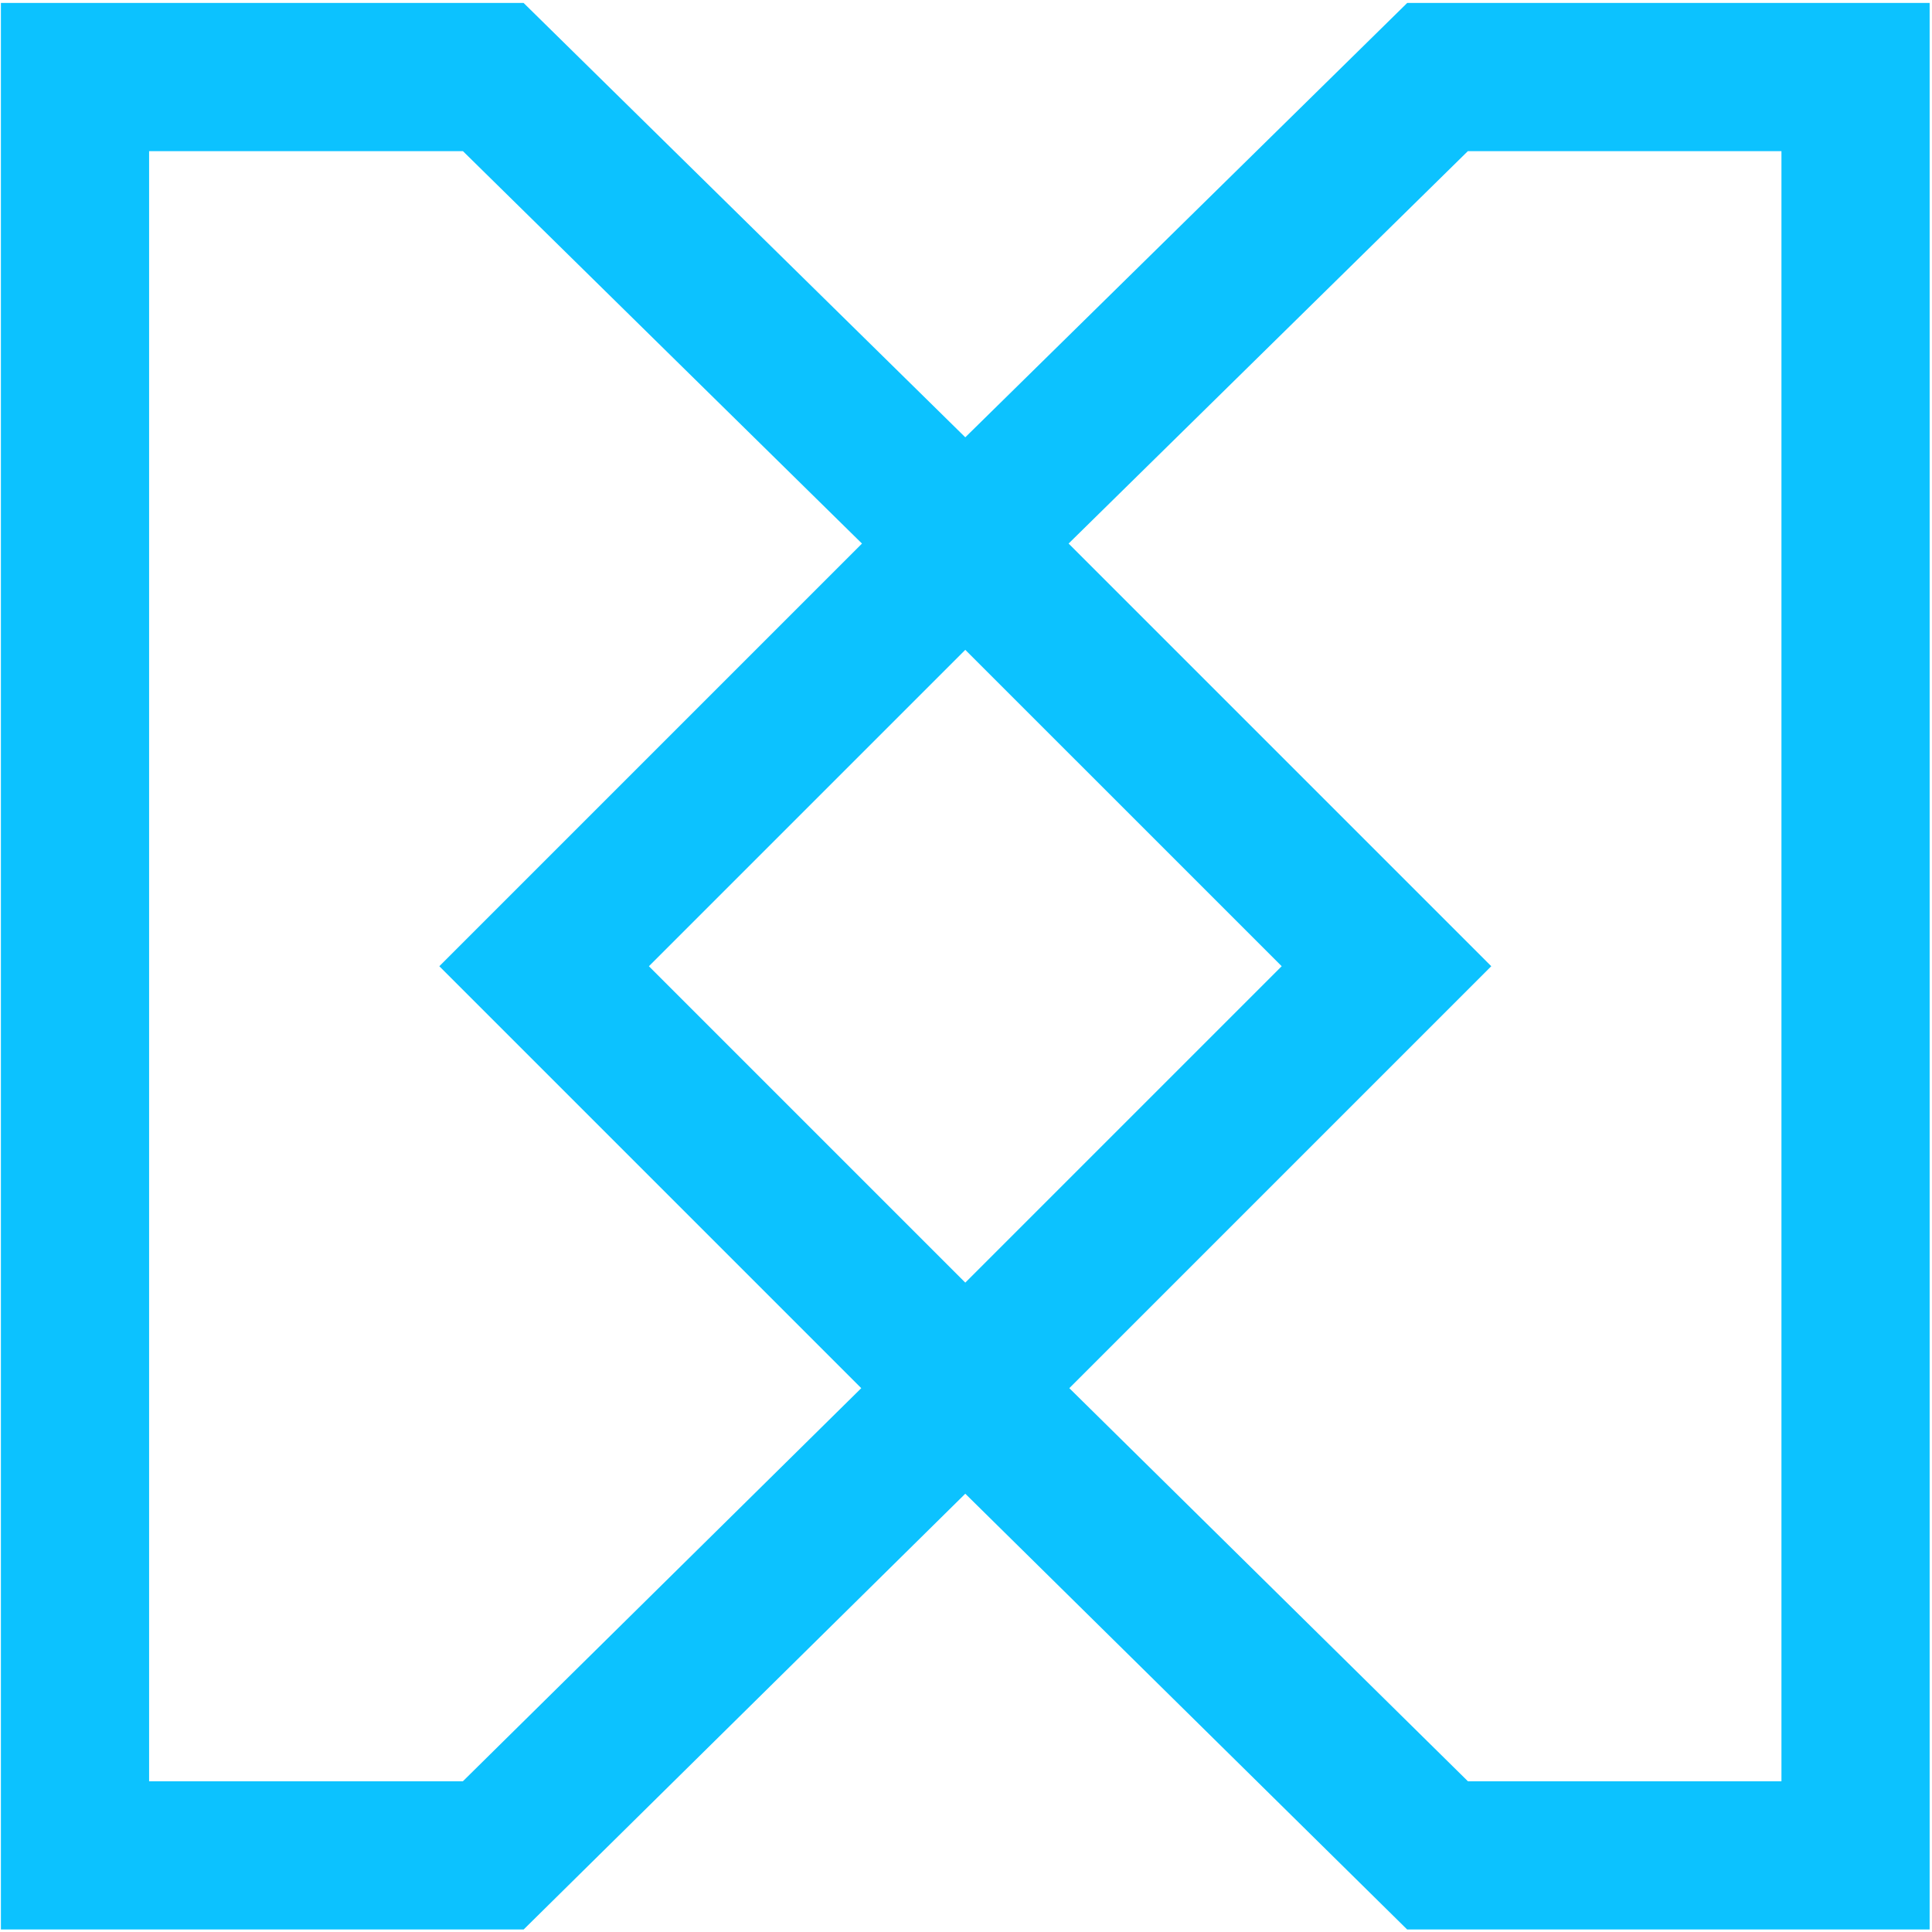
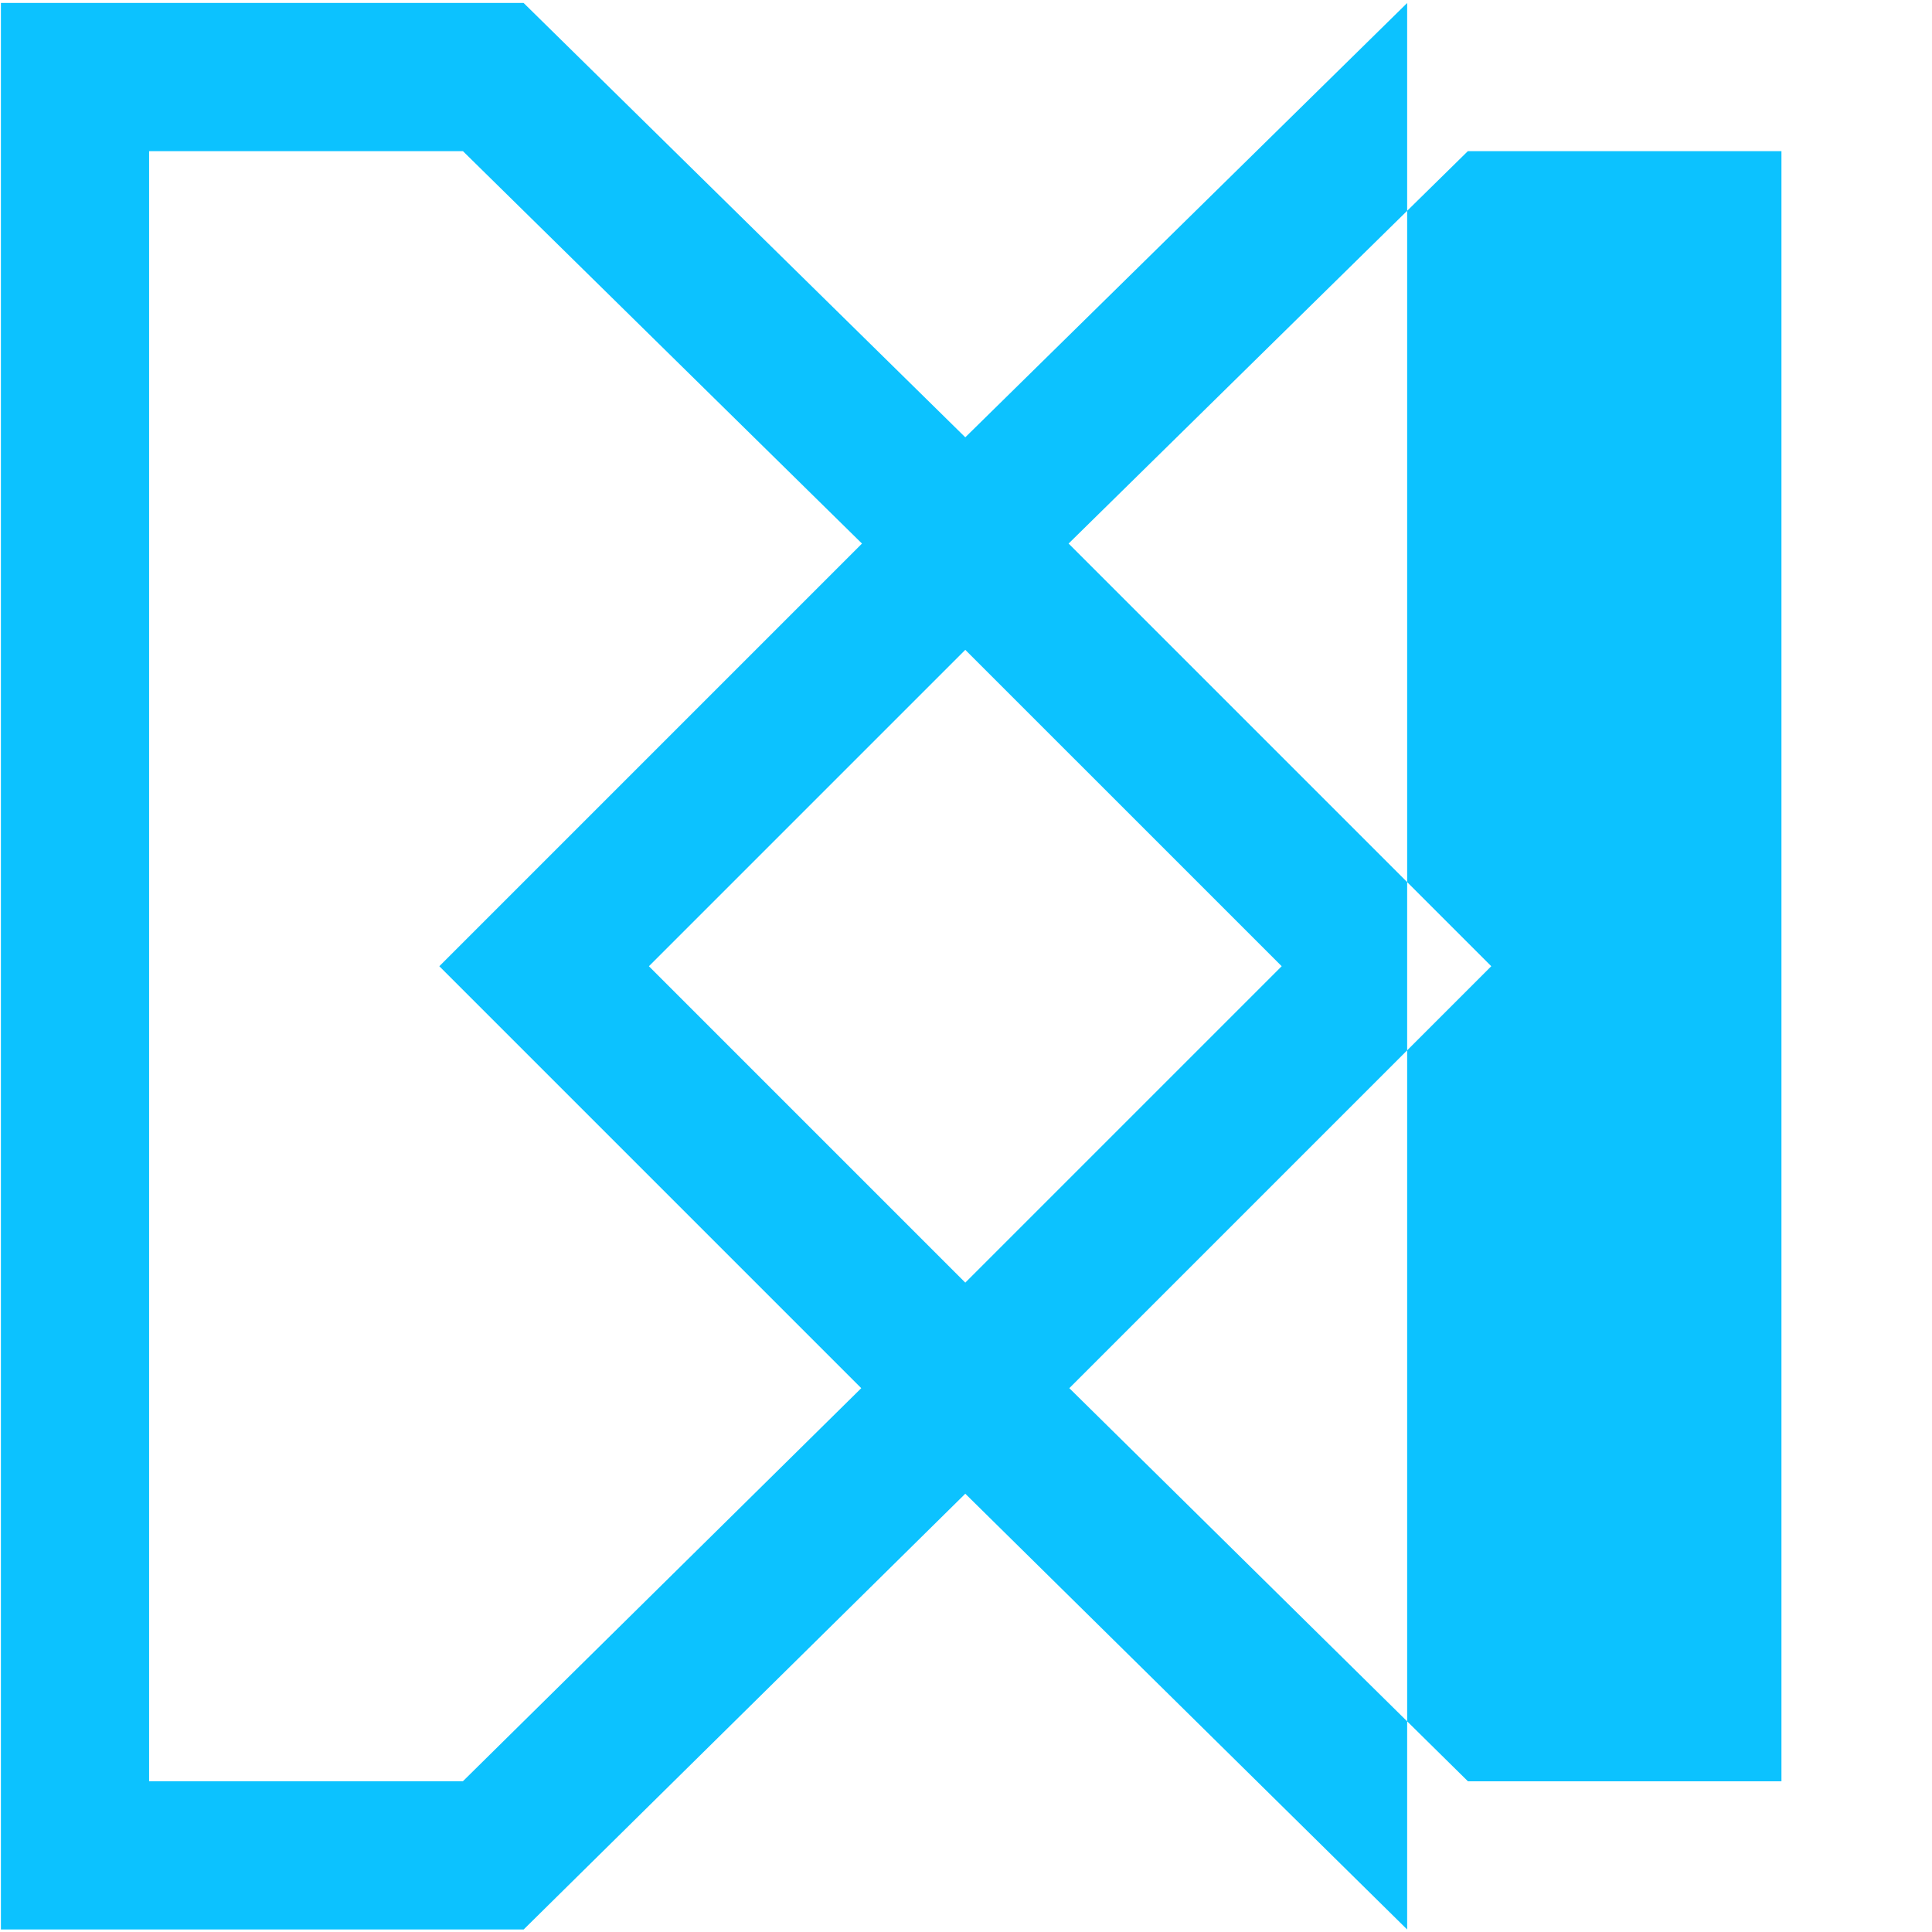
<svg xmlns="http://www.w3.org/2000/svg" width="591" height="591" viewBox="0 0 591 591" fill="none">
-   <path fill-rule="evenodd" clip-rule="evenodd" d="M0.277 0.898V590.233H160.186L295.283 456.929L430.45 590.233H590.279V0.898H430.473L295.283 133.771L160.164 0.898H0.277ZM45.611 46.233H141.608L263.683 166.278L134.391 295.57L263.461 424.64L141.585 544.899H45.611V46.233ZM327.108 424.643L449.044 544.899H544.945V46.233H449.022L326.885 166.275L456.181 295.57L327.108 424.643ZM295.286 392.353L198.503 295.57L295.286 198.788L392.069 295.57L295.286 392.353Z" fill="#0CC2FF" />
+   <path fill-rule="evenodd" clip-rule="evenodd" d="M0.277 0.898V590.233H160.186L295.283 456.929L430.45 590.233V0.898H430.473L295.283 133.771L160.164 0.898H0.277ZM45.611 46.233H141.608L263.683 166.278L134.391 295.57L263.461 424.64L141.585 544.899H45.611V46.233ZM327.108 424.643L449.044 544.899H544.945V46.233H449.022L326.885 166.275L456.181 295.57L327.108 424.643ZM295.286 392.353L198.503 295.57L295.286 198.788L392.069 295.57L295.286 392.353Z" fill="#0CC2FF" />
</svg>